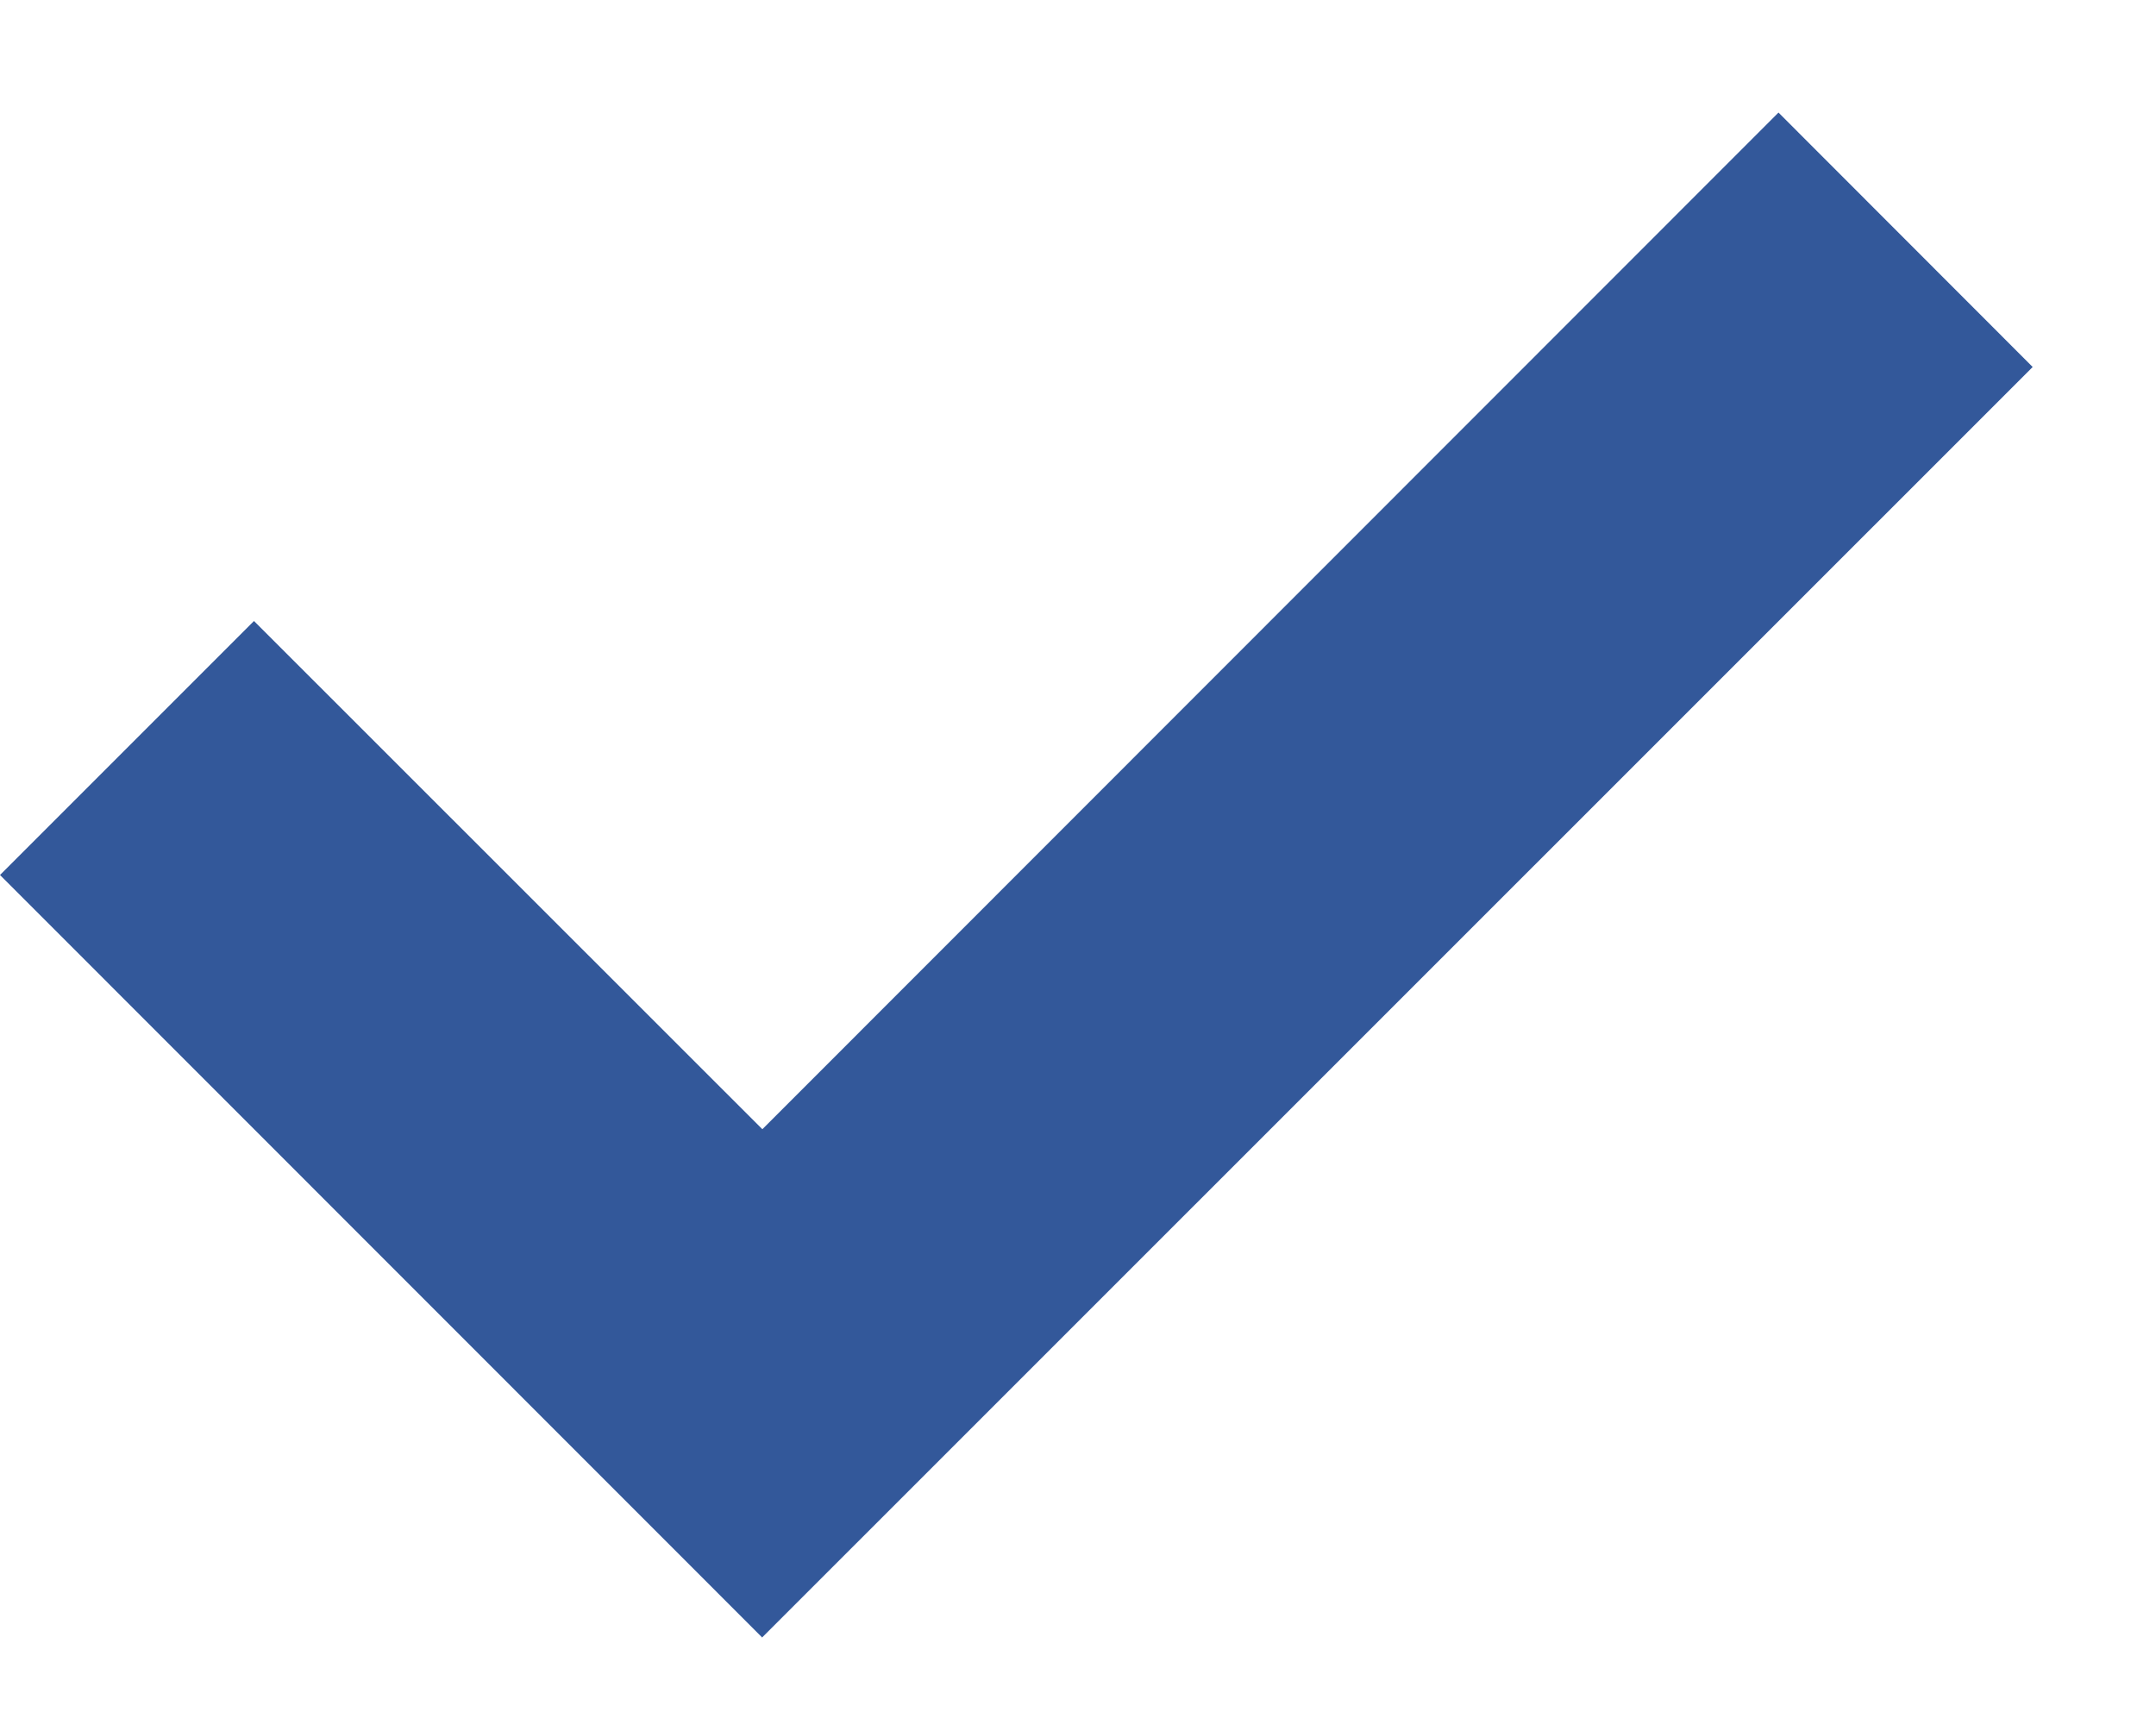
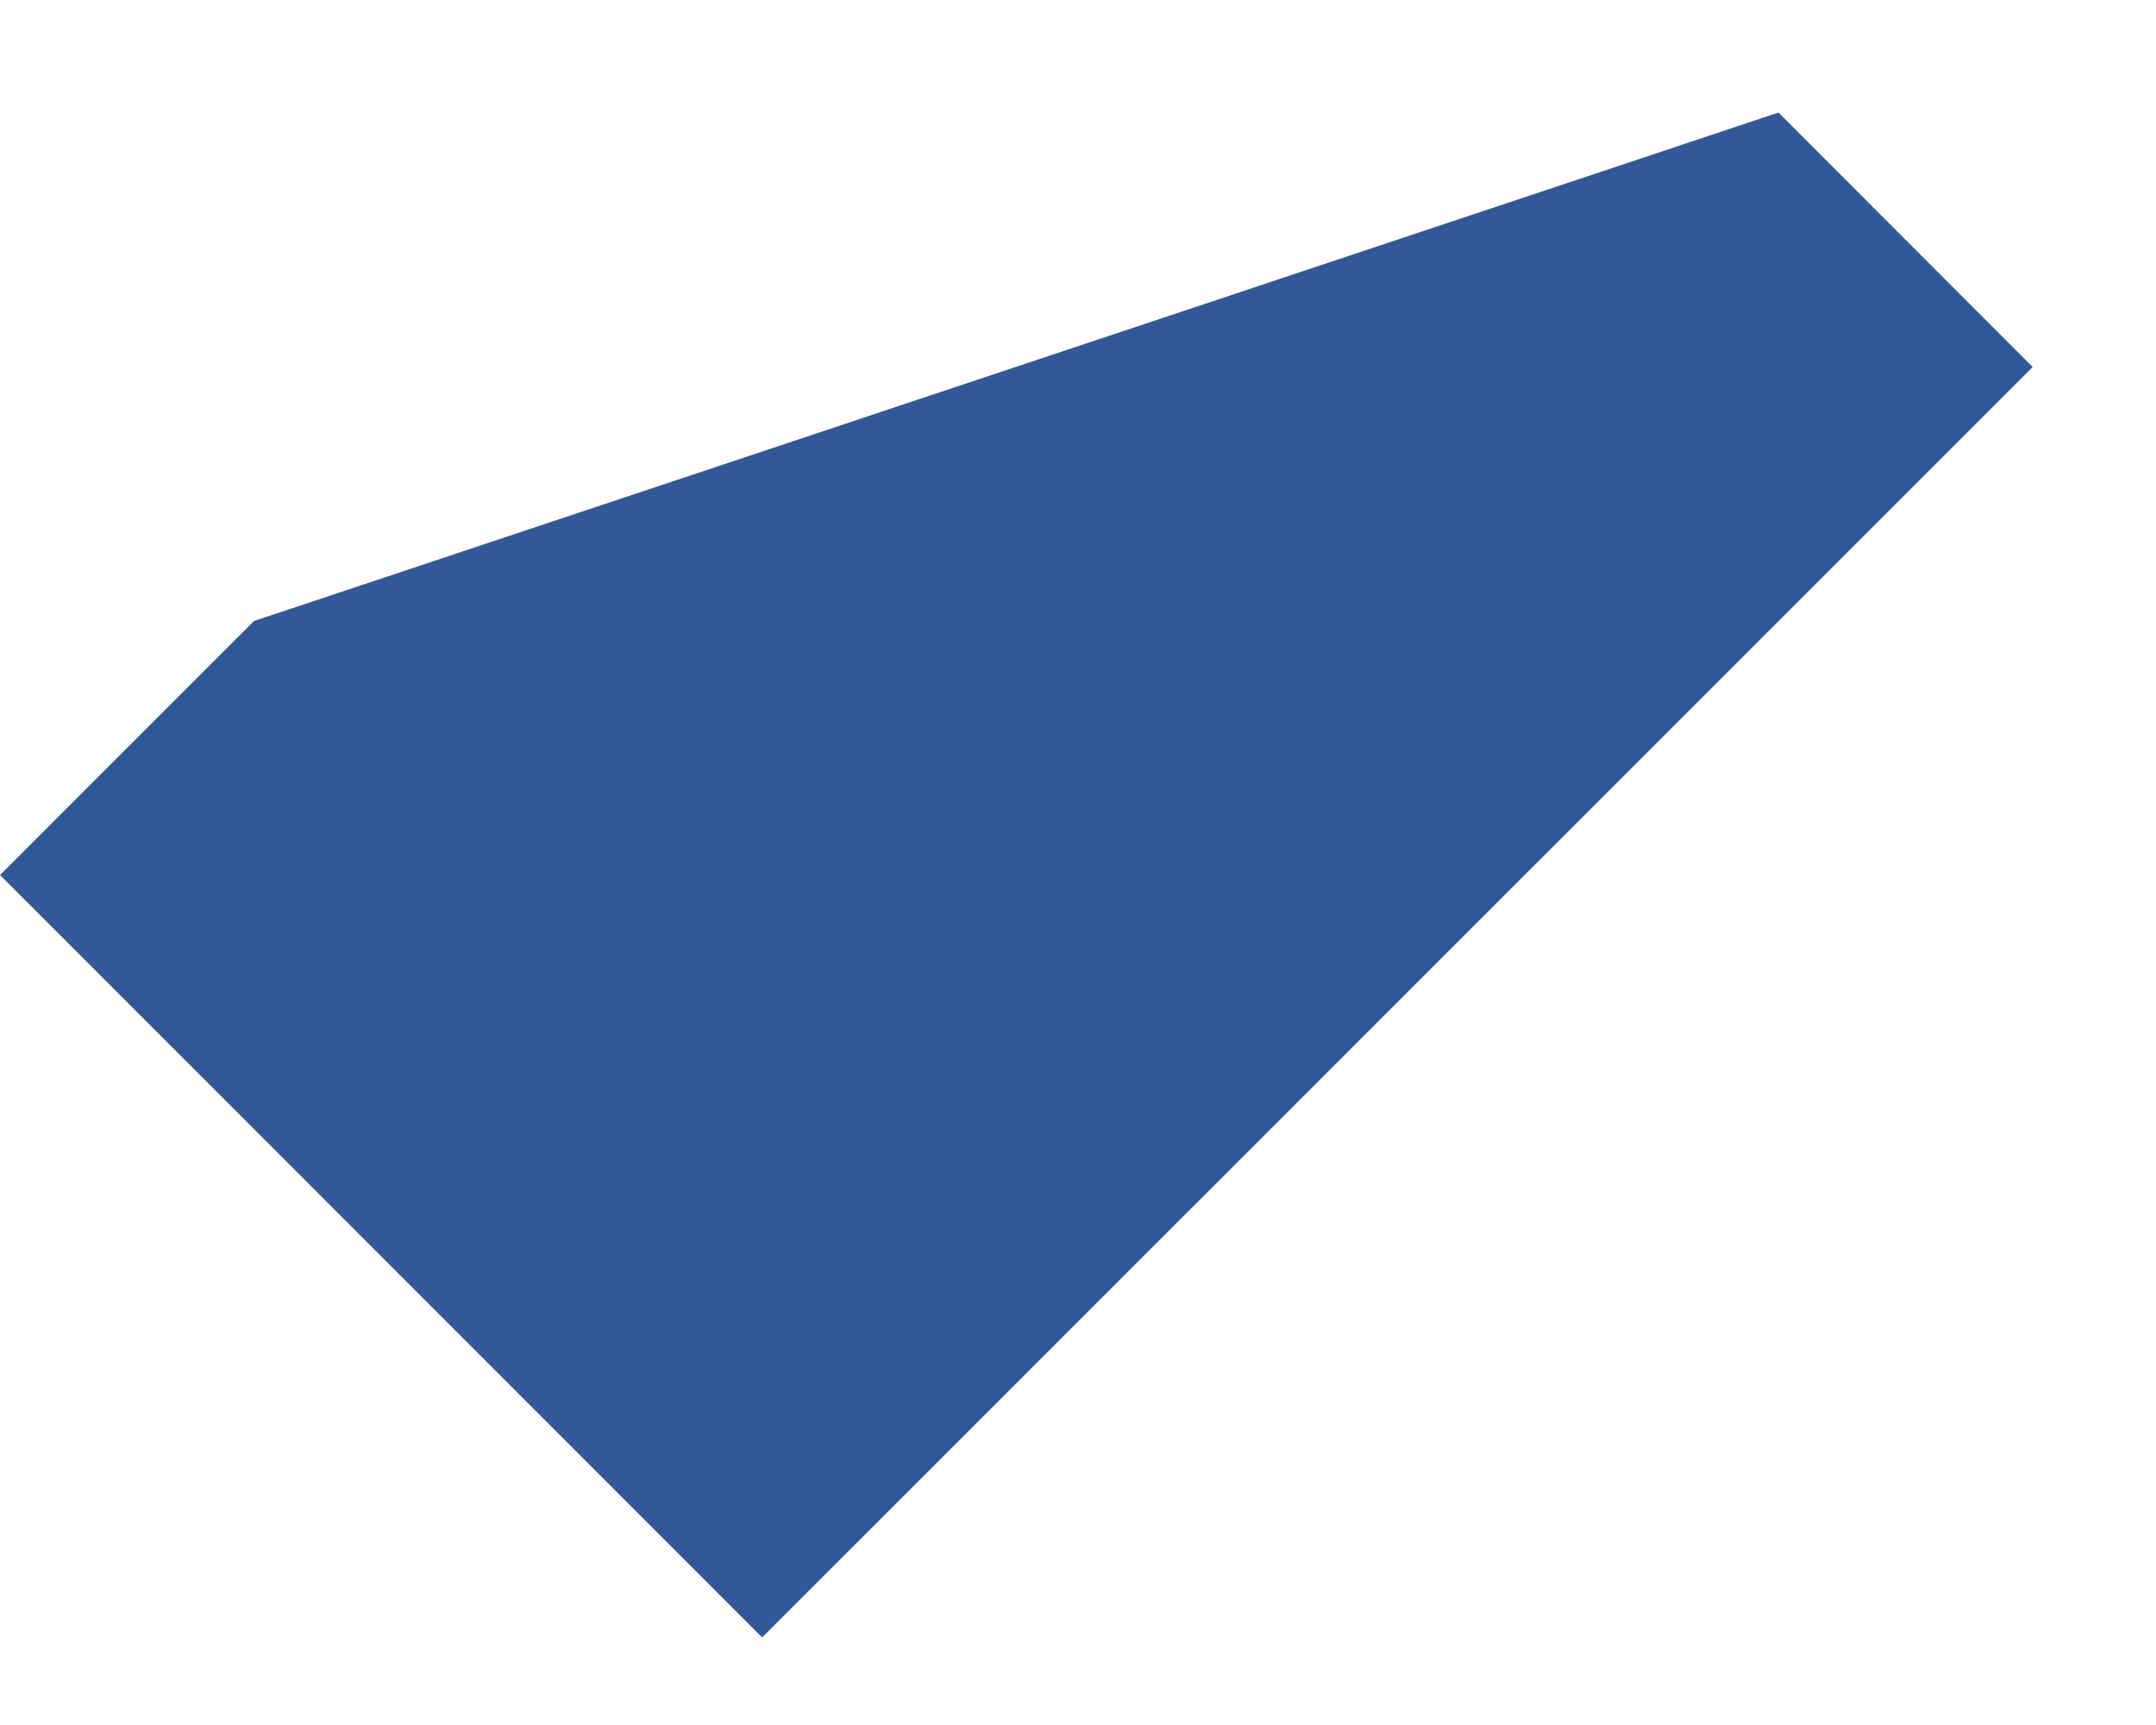
<svg xmlns="http://www.w3.org/2000/svg" width="10" height="8" viewBox="0 0 10 8" fill="none">
-   <path d="M3.536 7.595L0 4.058L1.178 2.88L3.536 5.237L8.249 0.522L9.428 1.702L3.536 7.593V7.595Z" fill="#33589A" />
+   <path d="M3.536 7.595L0 4.058L1.178 2.88L8.249 0.522L9.428 1.702L3.536 7.593V7.595Z" fill="#33589A" />
</svg>